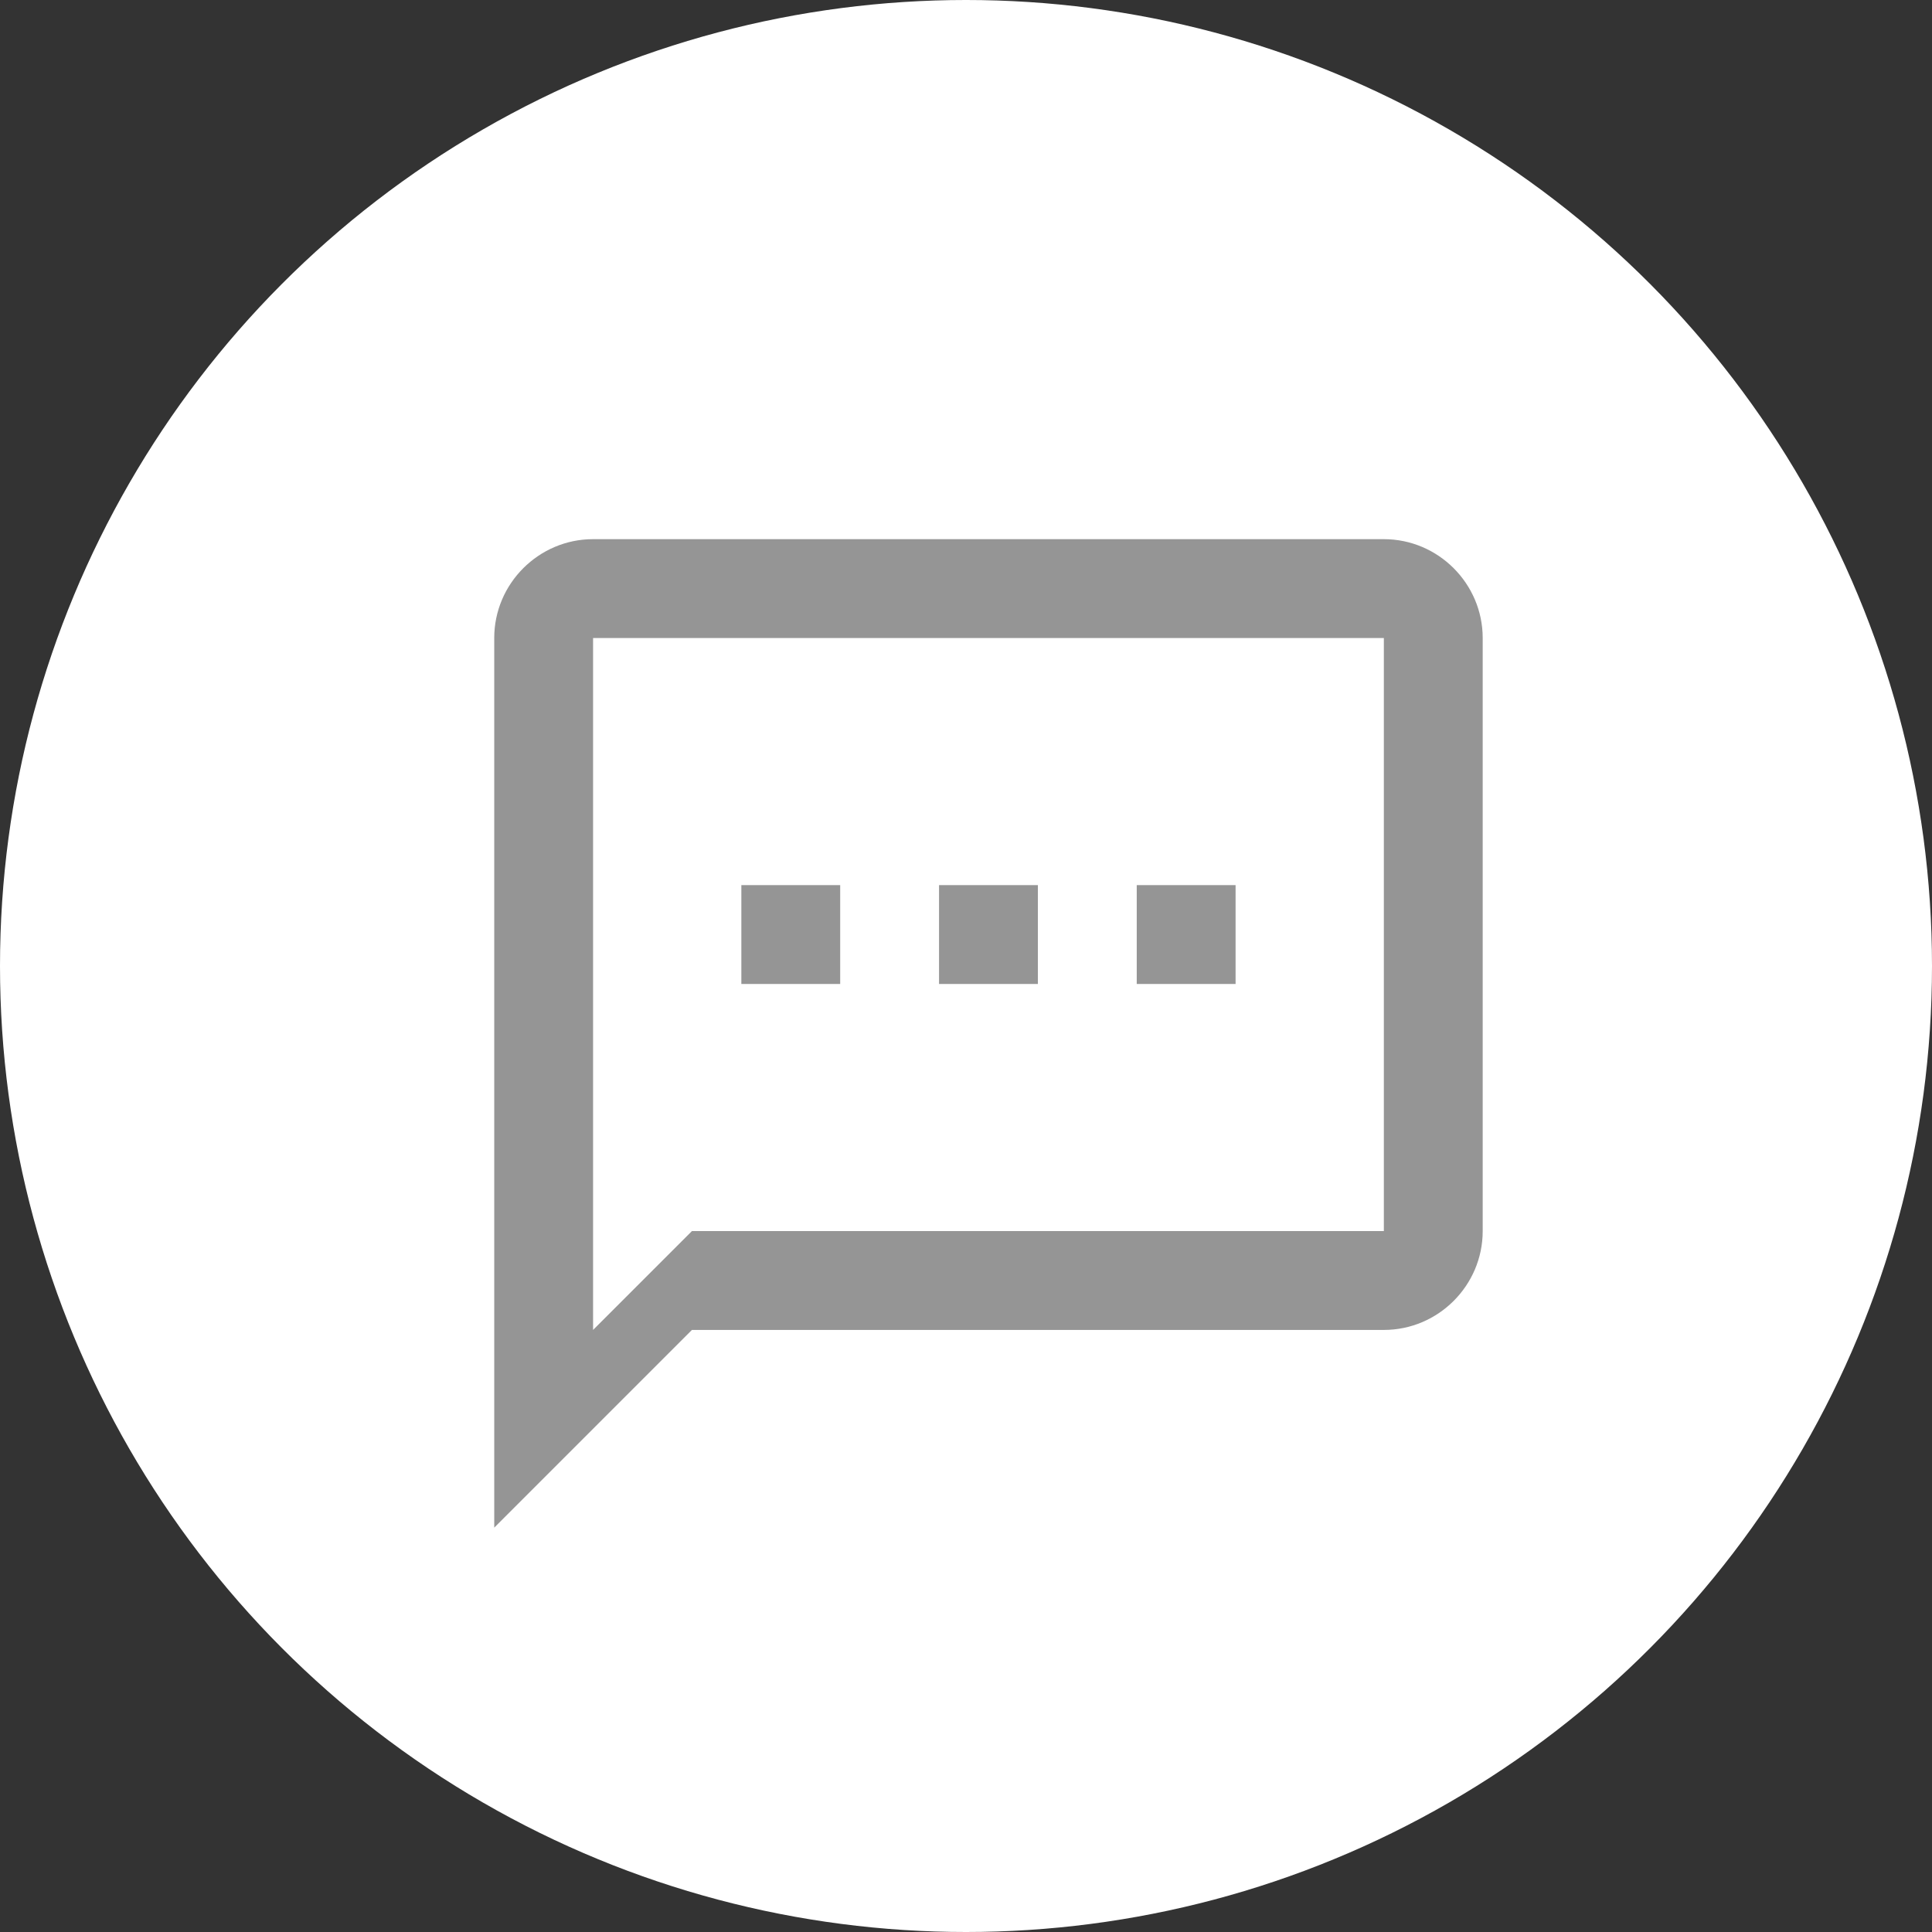
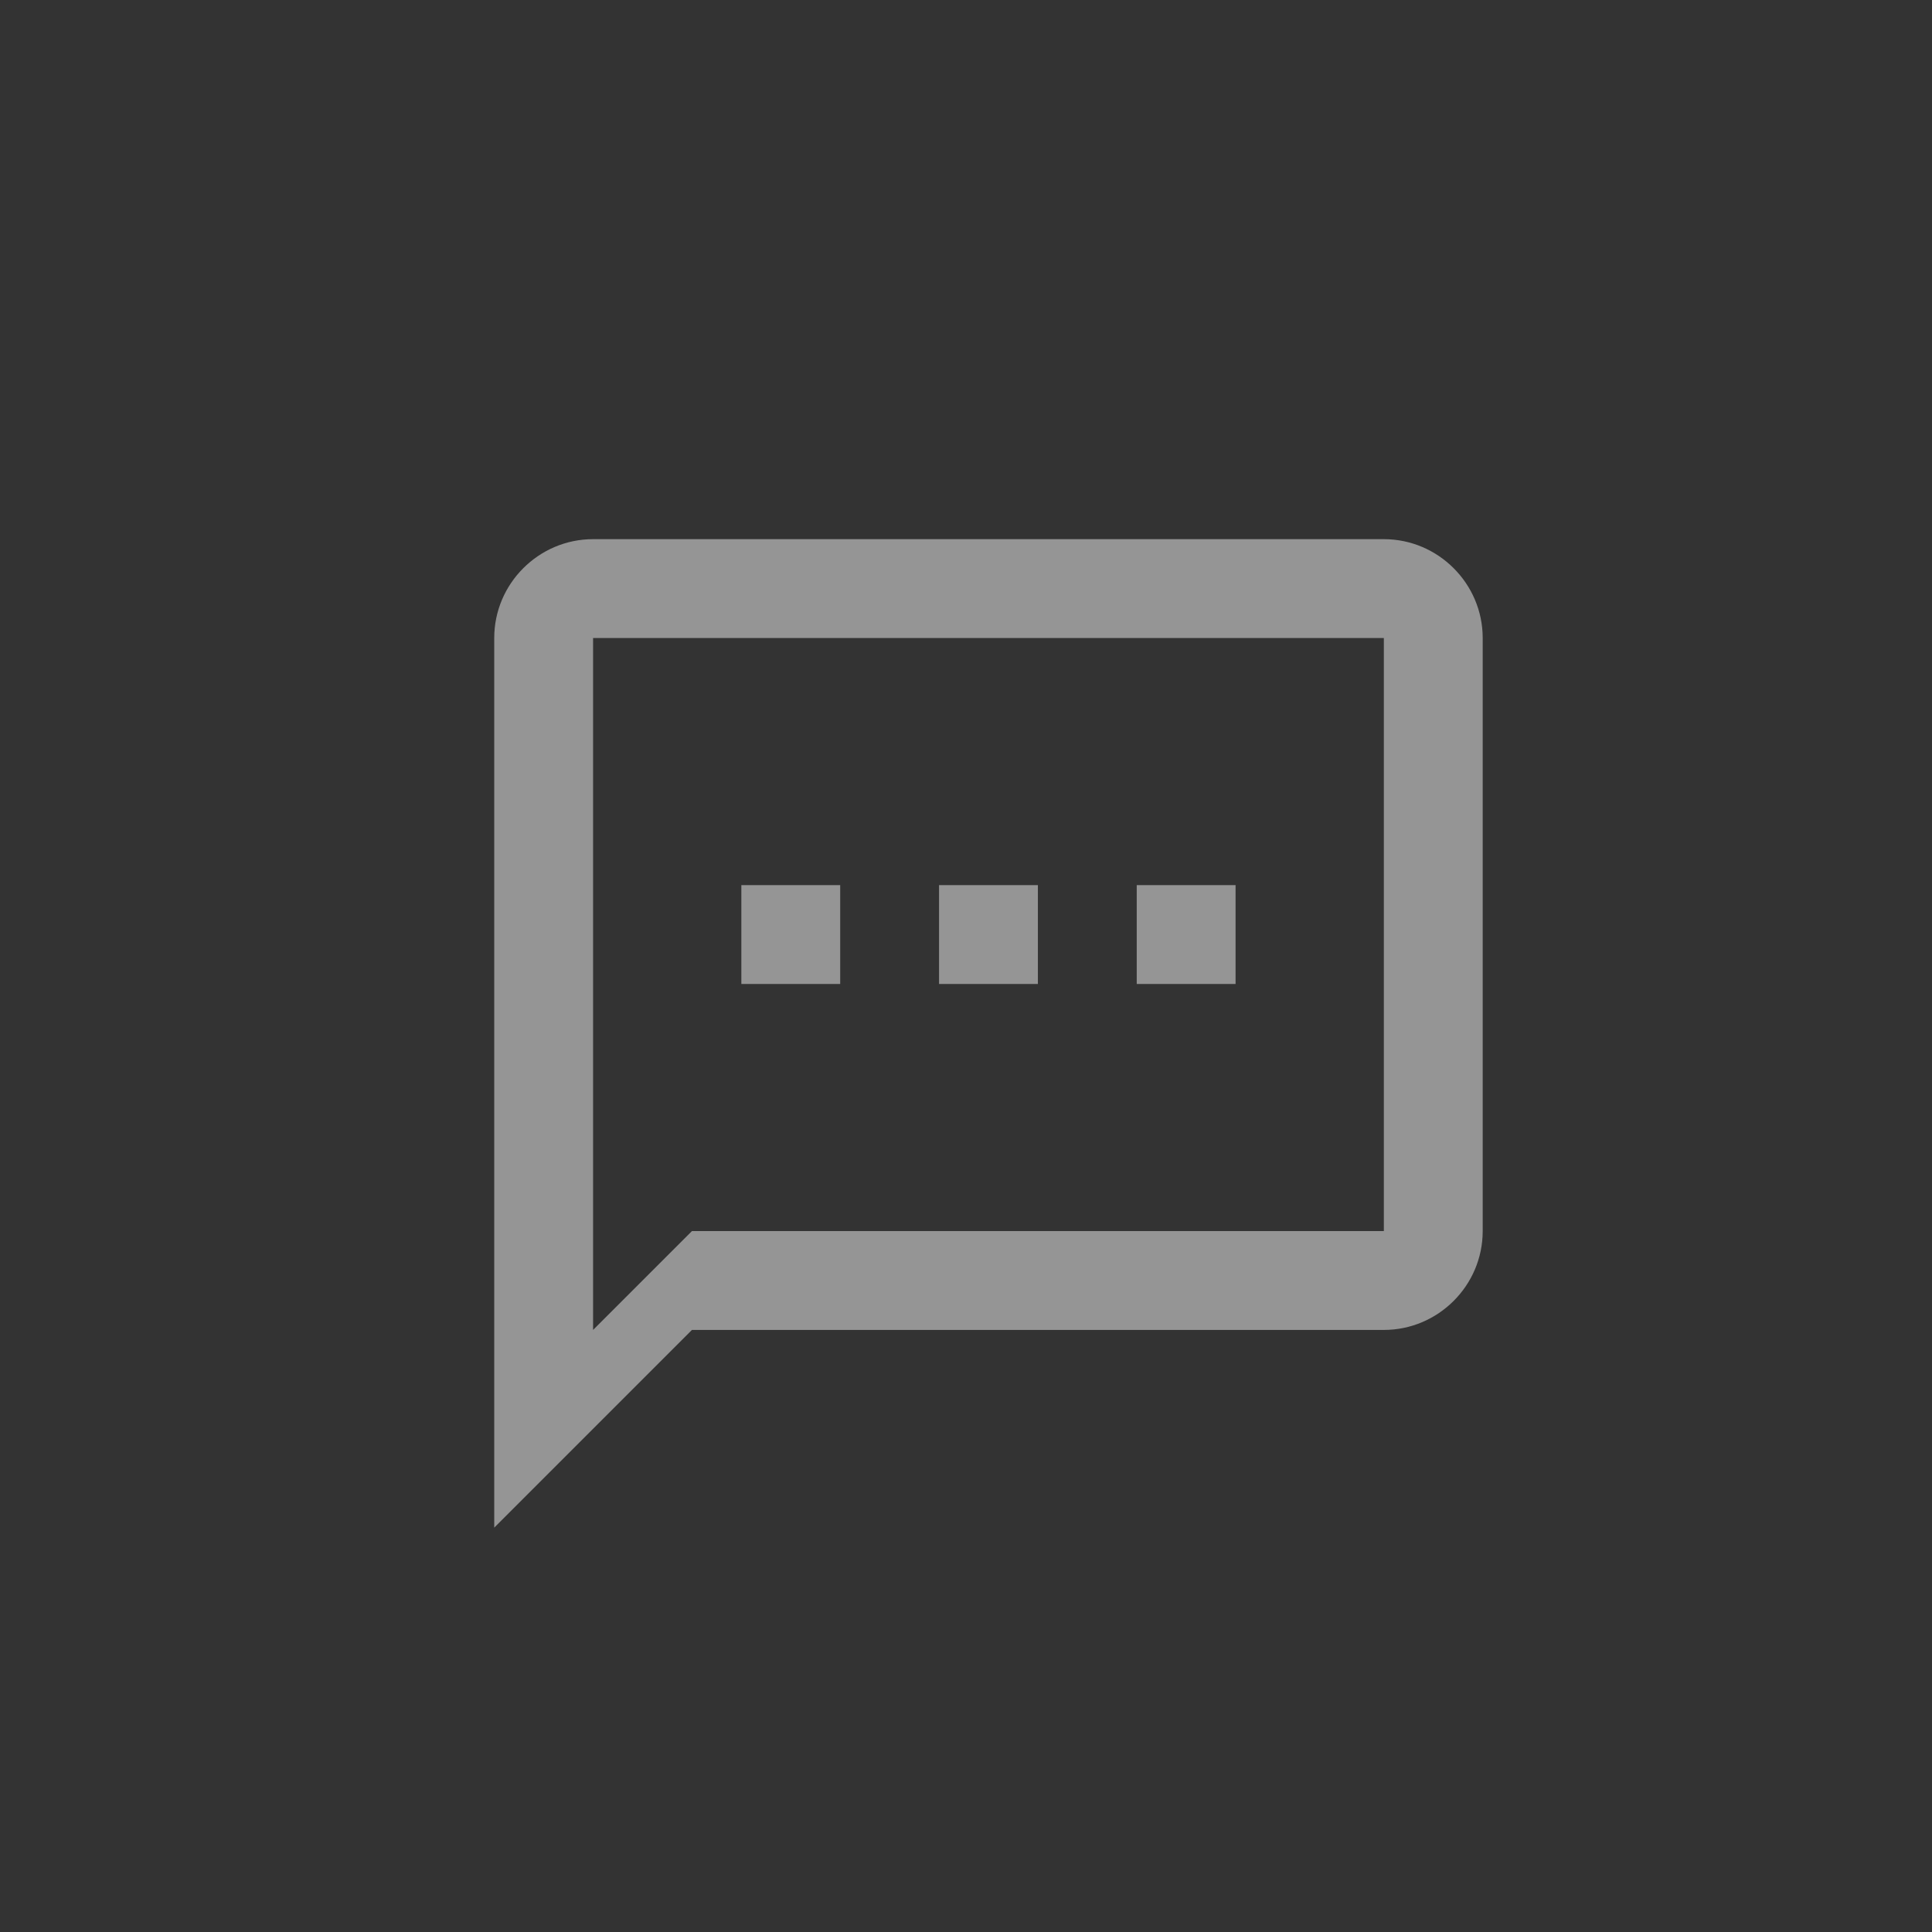
<svg xmlns="http://www.w3.org/2000/svg" width="43" height="43" viewBox="0 0 43 43" fill="none">
  <rect x="0" y="0" width="43" height="43" fill="#333333" stroke="none" />
-   <circle cx="21.5" cy="21.5" r="21.5" fill="white" />
-   <path d="M30.8 12H13.2C11.99 12 11 12.99 11 14.2V34L15.4 29.6H30.8C32.01 29.6 33 28.61 33 27.4V14.2C33 12.99 32.01 12 30.8 12ZM30.8 27.4H15.4L13.2 29.6V14.2H30.8V27.4ZM16.5 19.7H18.7V21.9H16.5V19.7ZM20.9 19.7H23.1V21.9H20.9V19.7ZM25.3 19.7H27.5V21.9H25.3V19.7Z" fill="#959595" />
+   <path d="M30.8 12H13.2C11.99 12 11 12.99 11 14.2V34L15.4 29.6H30.8C32.01 29.6 33 28.61 33 27.4V14.2C33 12.99 32.01 12 30.8 12ZM30.8 27.4H15.4L13.2 29.6V14.2H30.8V27.4ZM16.5 19.7H18.7V21.9H16.5ZM20.9 19.7H23.1V21.9H20.9V19.7ZM25.3 19.7H27.5V21.9H25.3V19.7Z" fill="#959595" />
</svg>